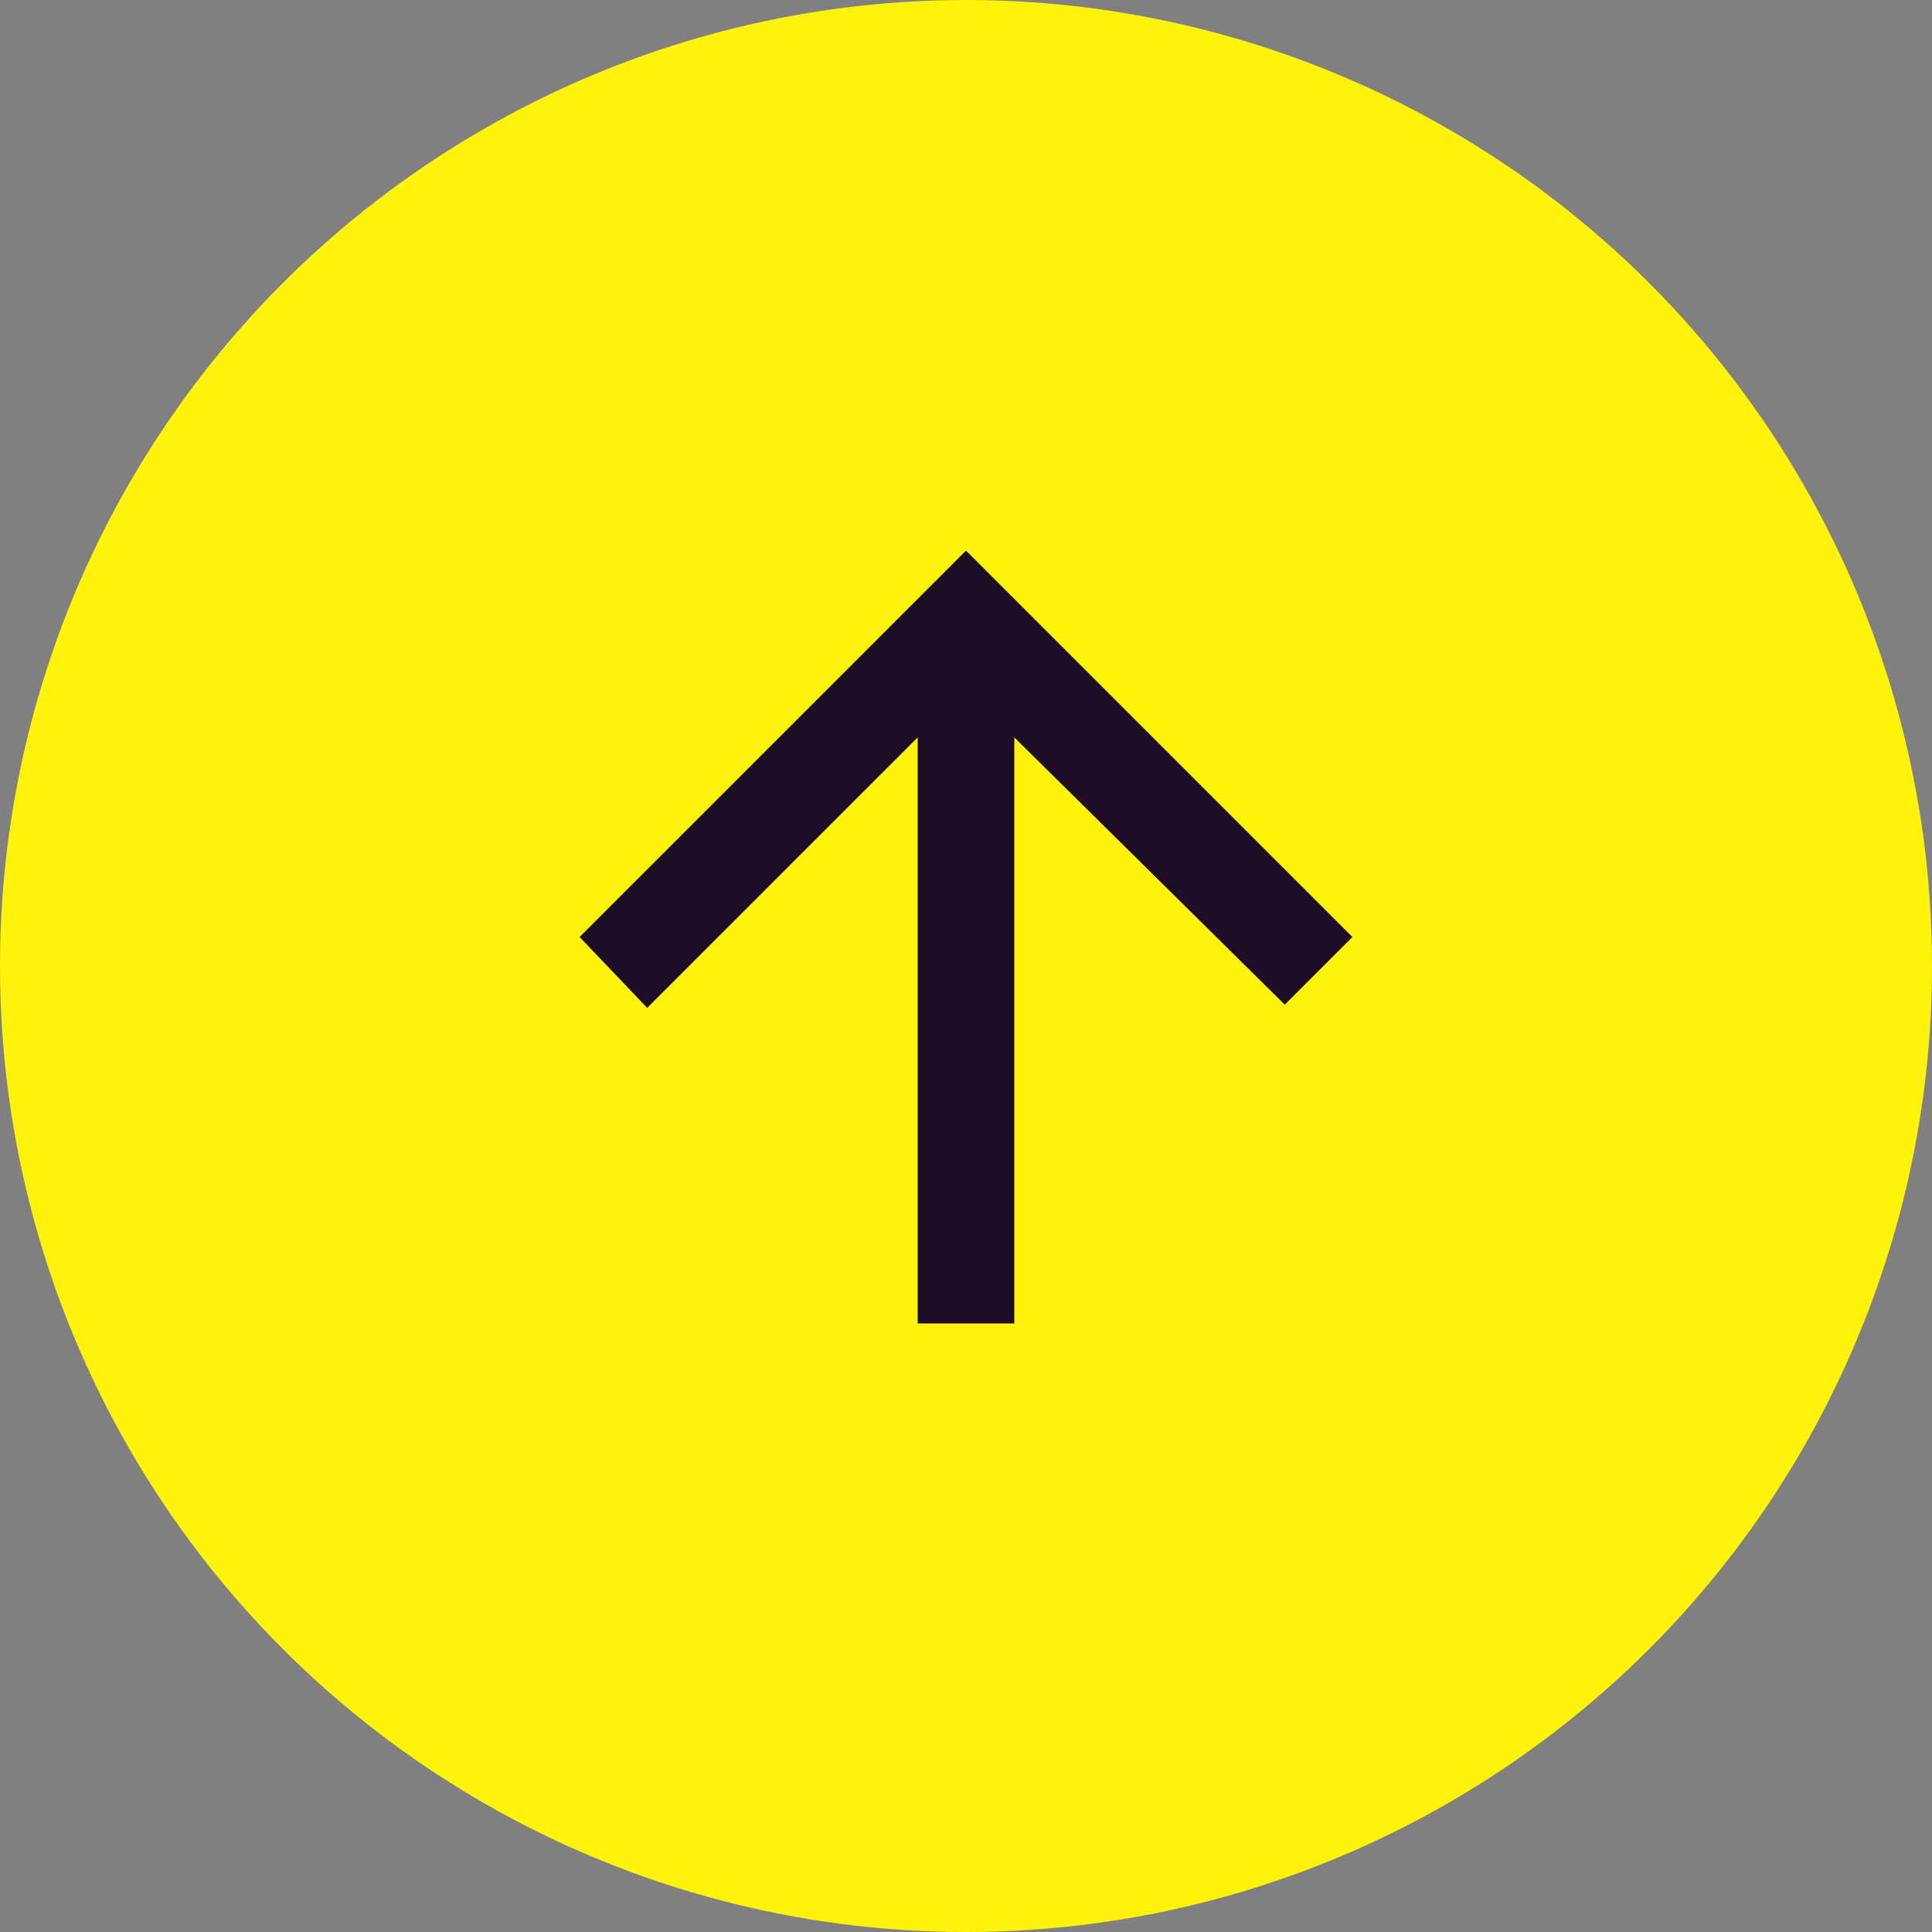
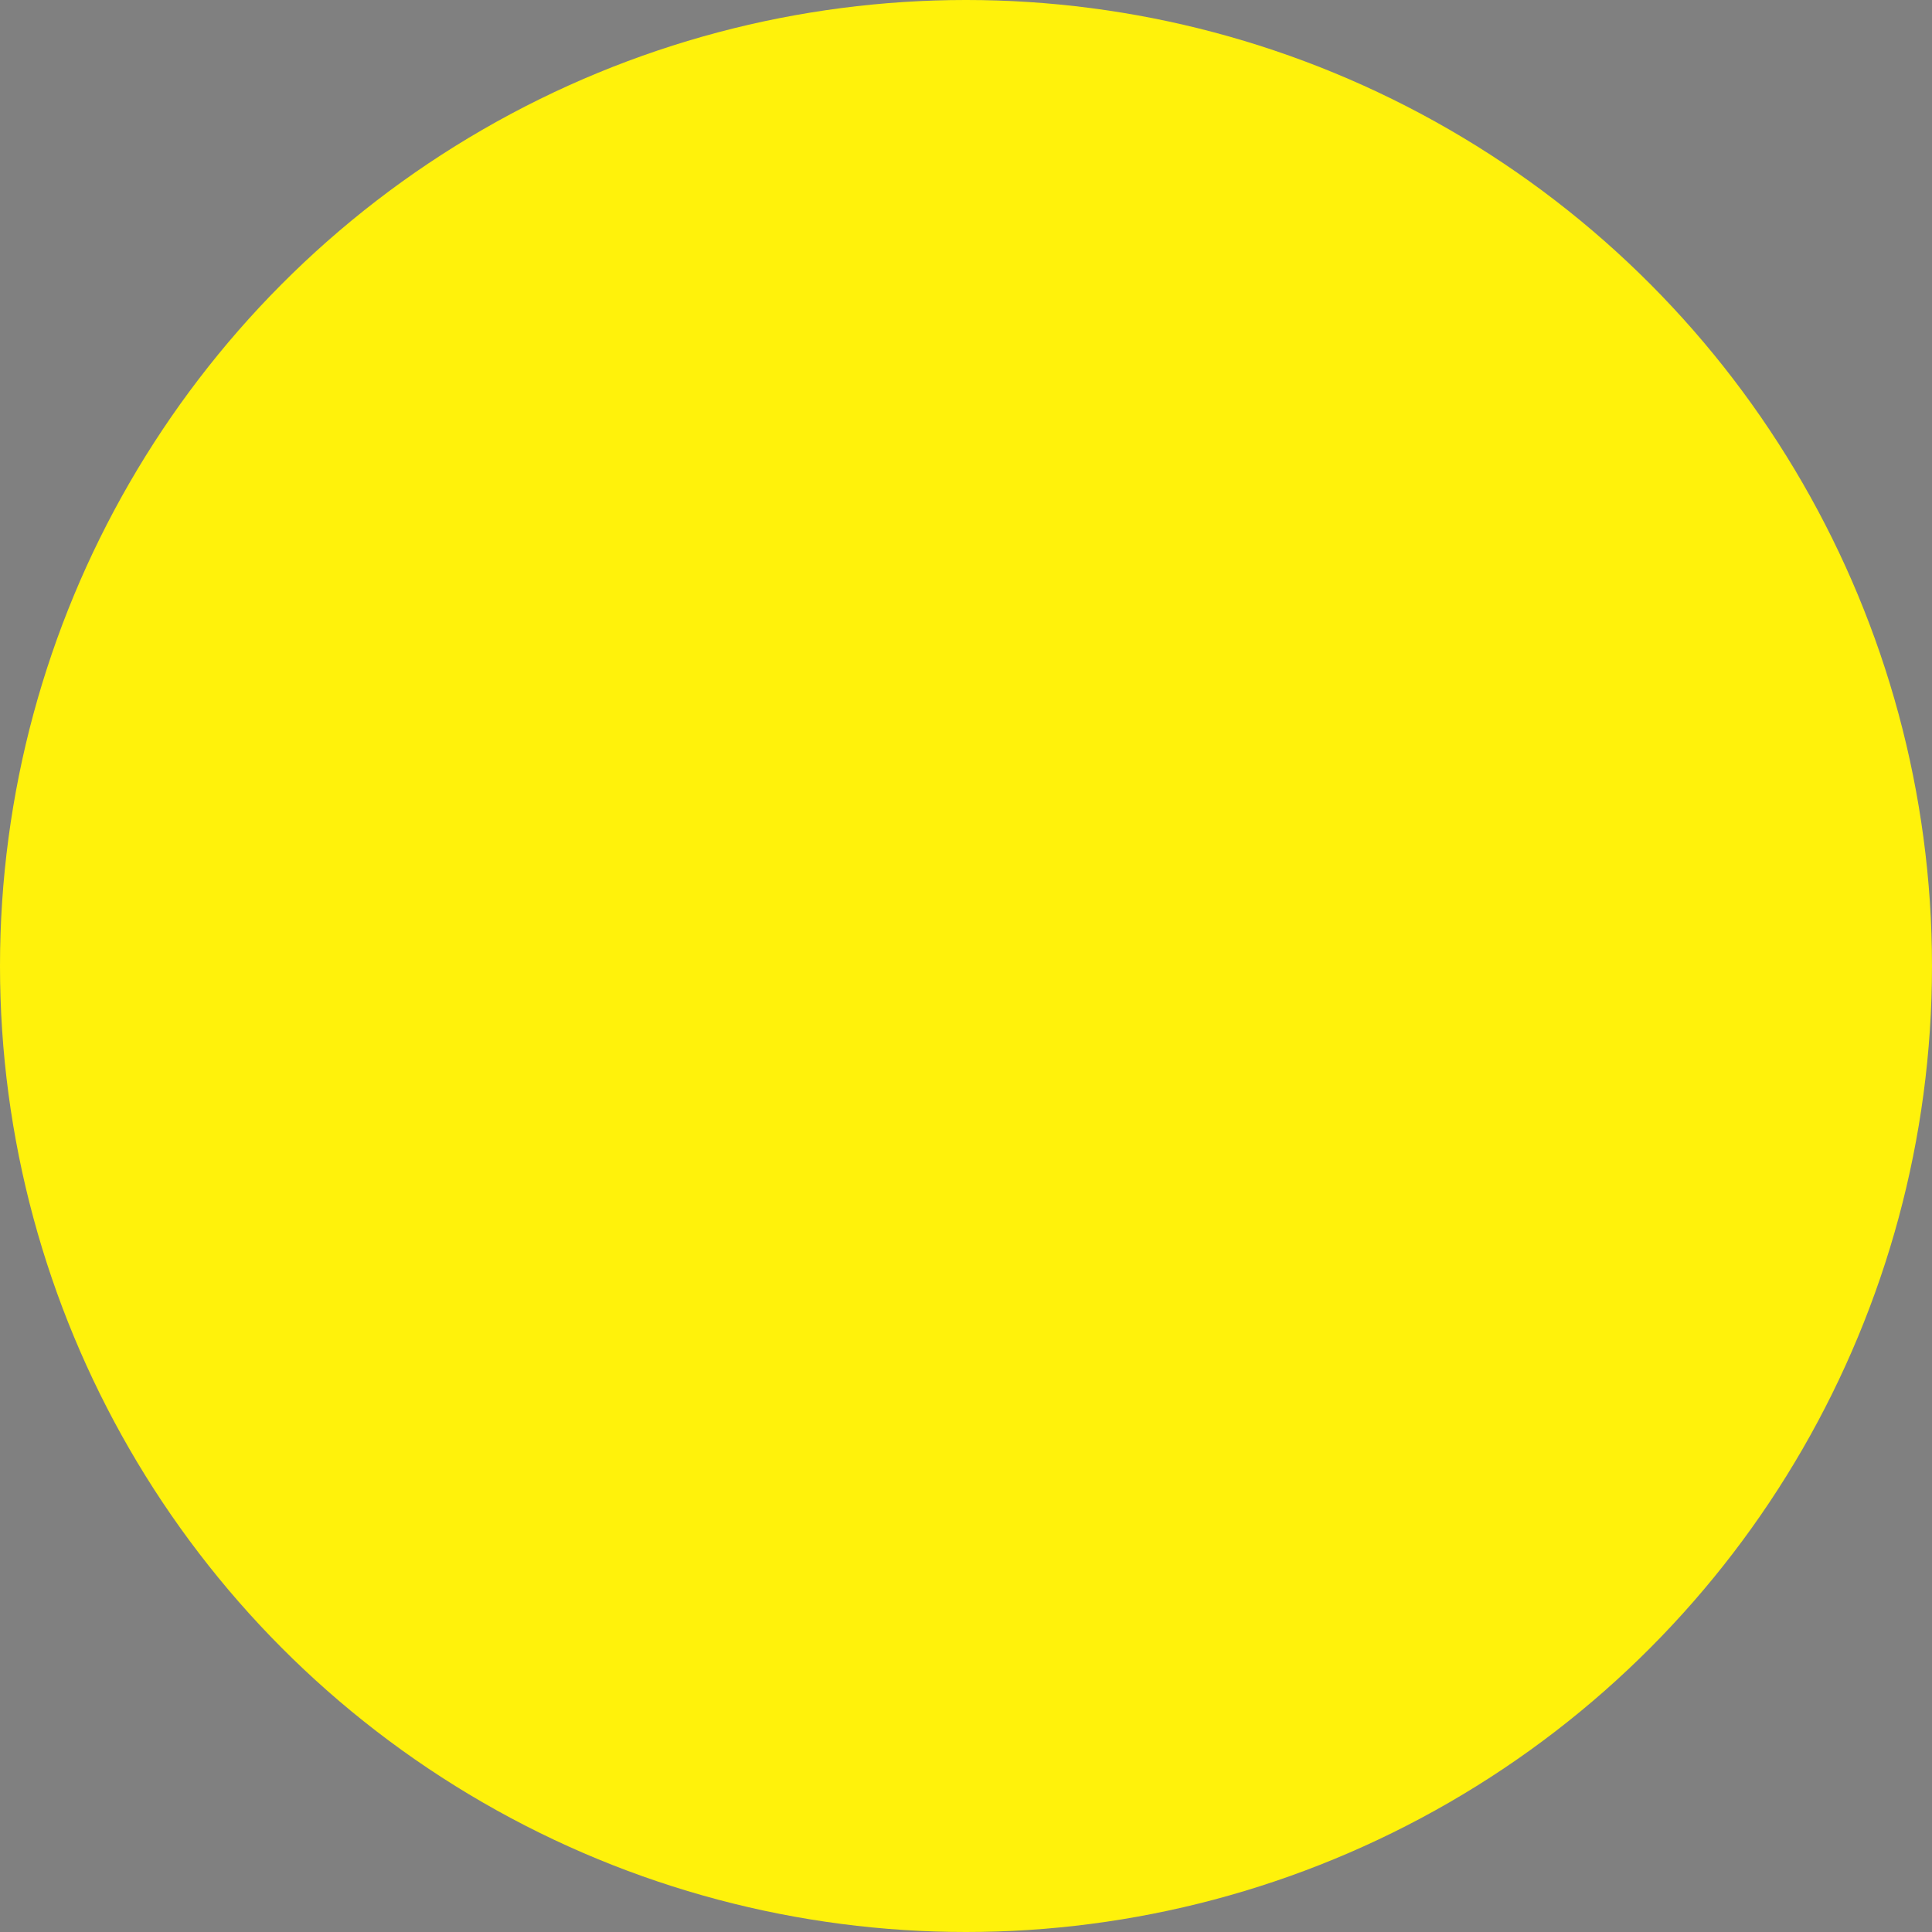
<svg xmlns="http://www.w3.org/2000/svg" id="_Шар_1" data-name=" Шар 1" version="1.1" viewBox="0 0 60 60">
  <rect x="0" y="0" width="60" height="60" fill="#808080" stroke="none" />
  <defs>
    <style>
      .cls-1 {
        fill: #1b0e26;
      }

      .cls-1, .cls-2 {
        stroke-width: 0px;
      }

      .cls-2 {
        fill: #fff20b;
        isolation: isolate;
      }
    </style>
  </defs>
  <circle class="cls-2" cx="30" cy="30" r="30" />
-   <path class="cls-1" d="M28.5,41.1v-18.2l-8.4,8.4-2.1-2.2,12-12,12,12-2.1,2.1-8.4-8.3v18.2h-3Z" />
</svg>